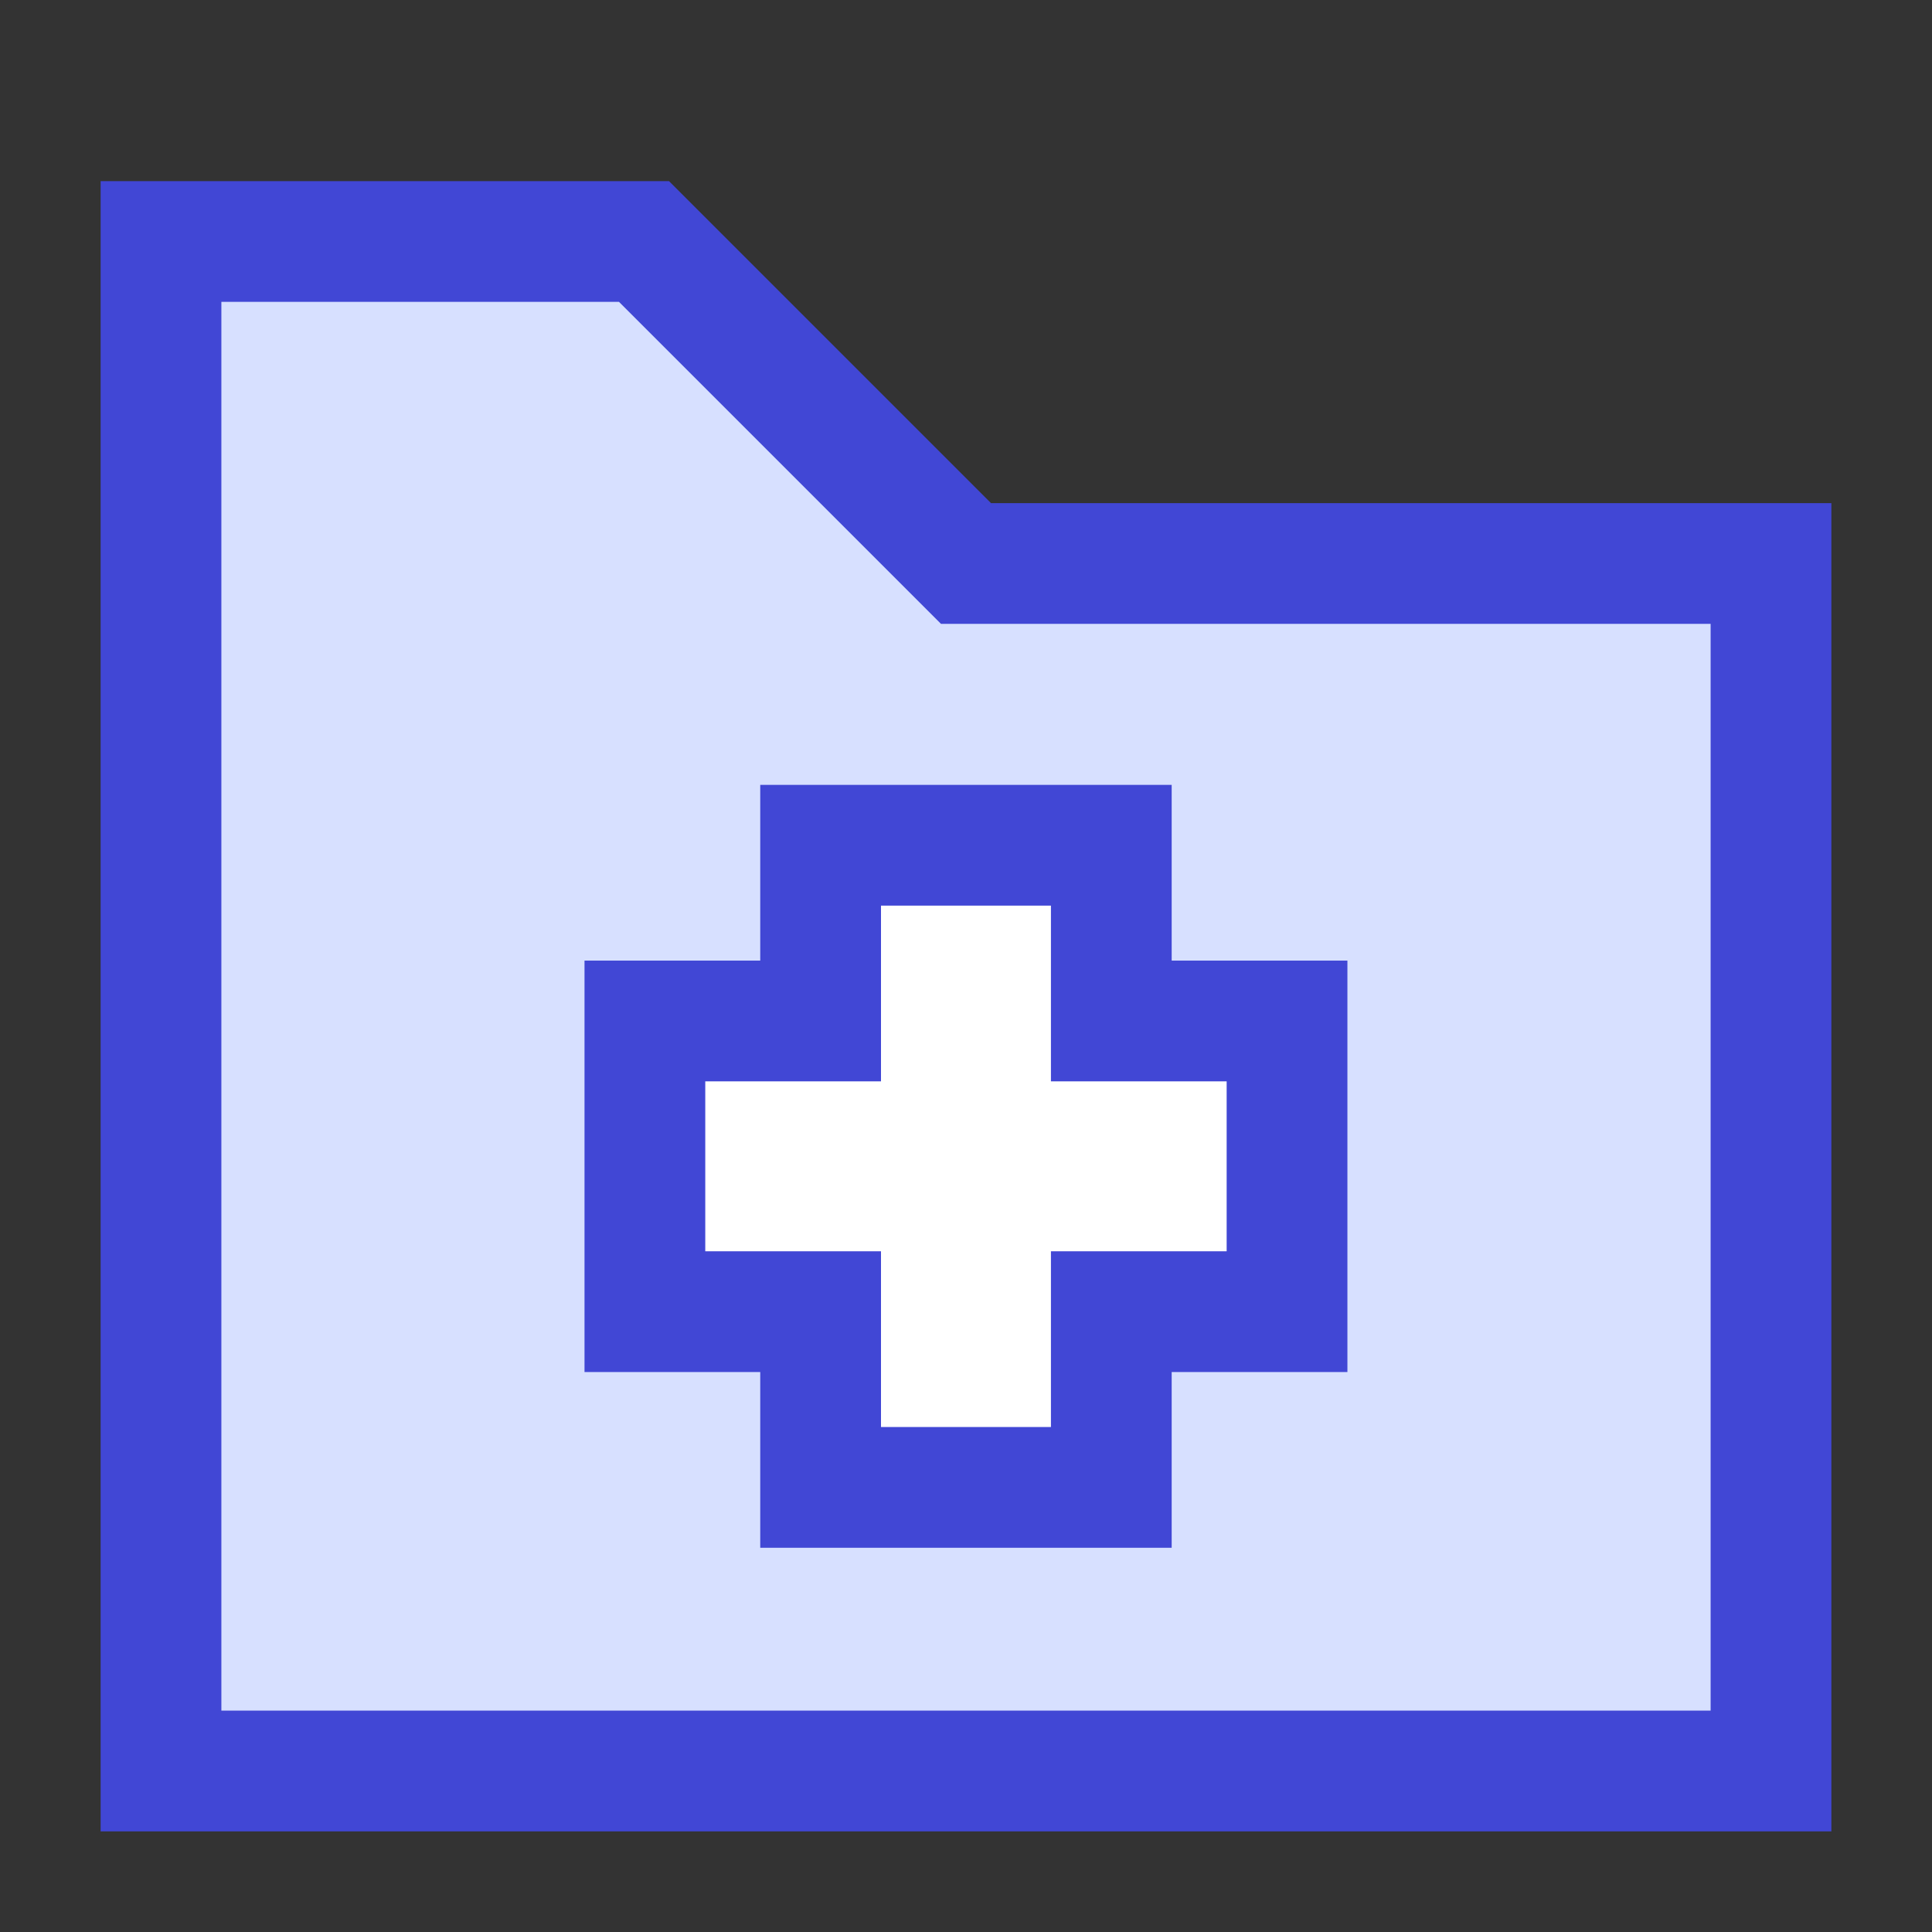
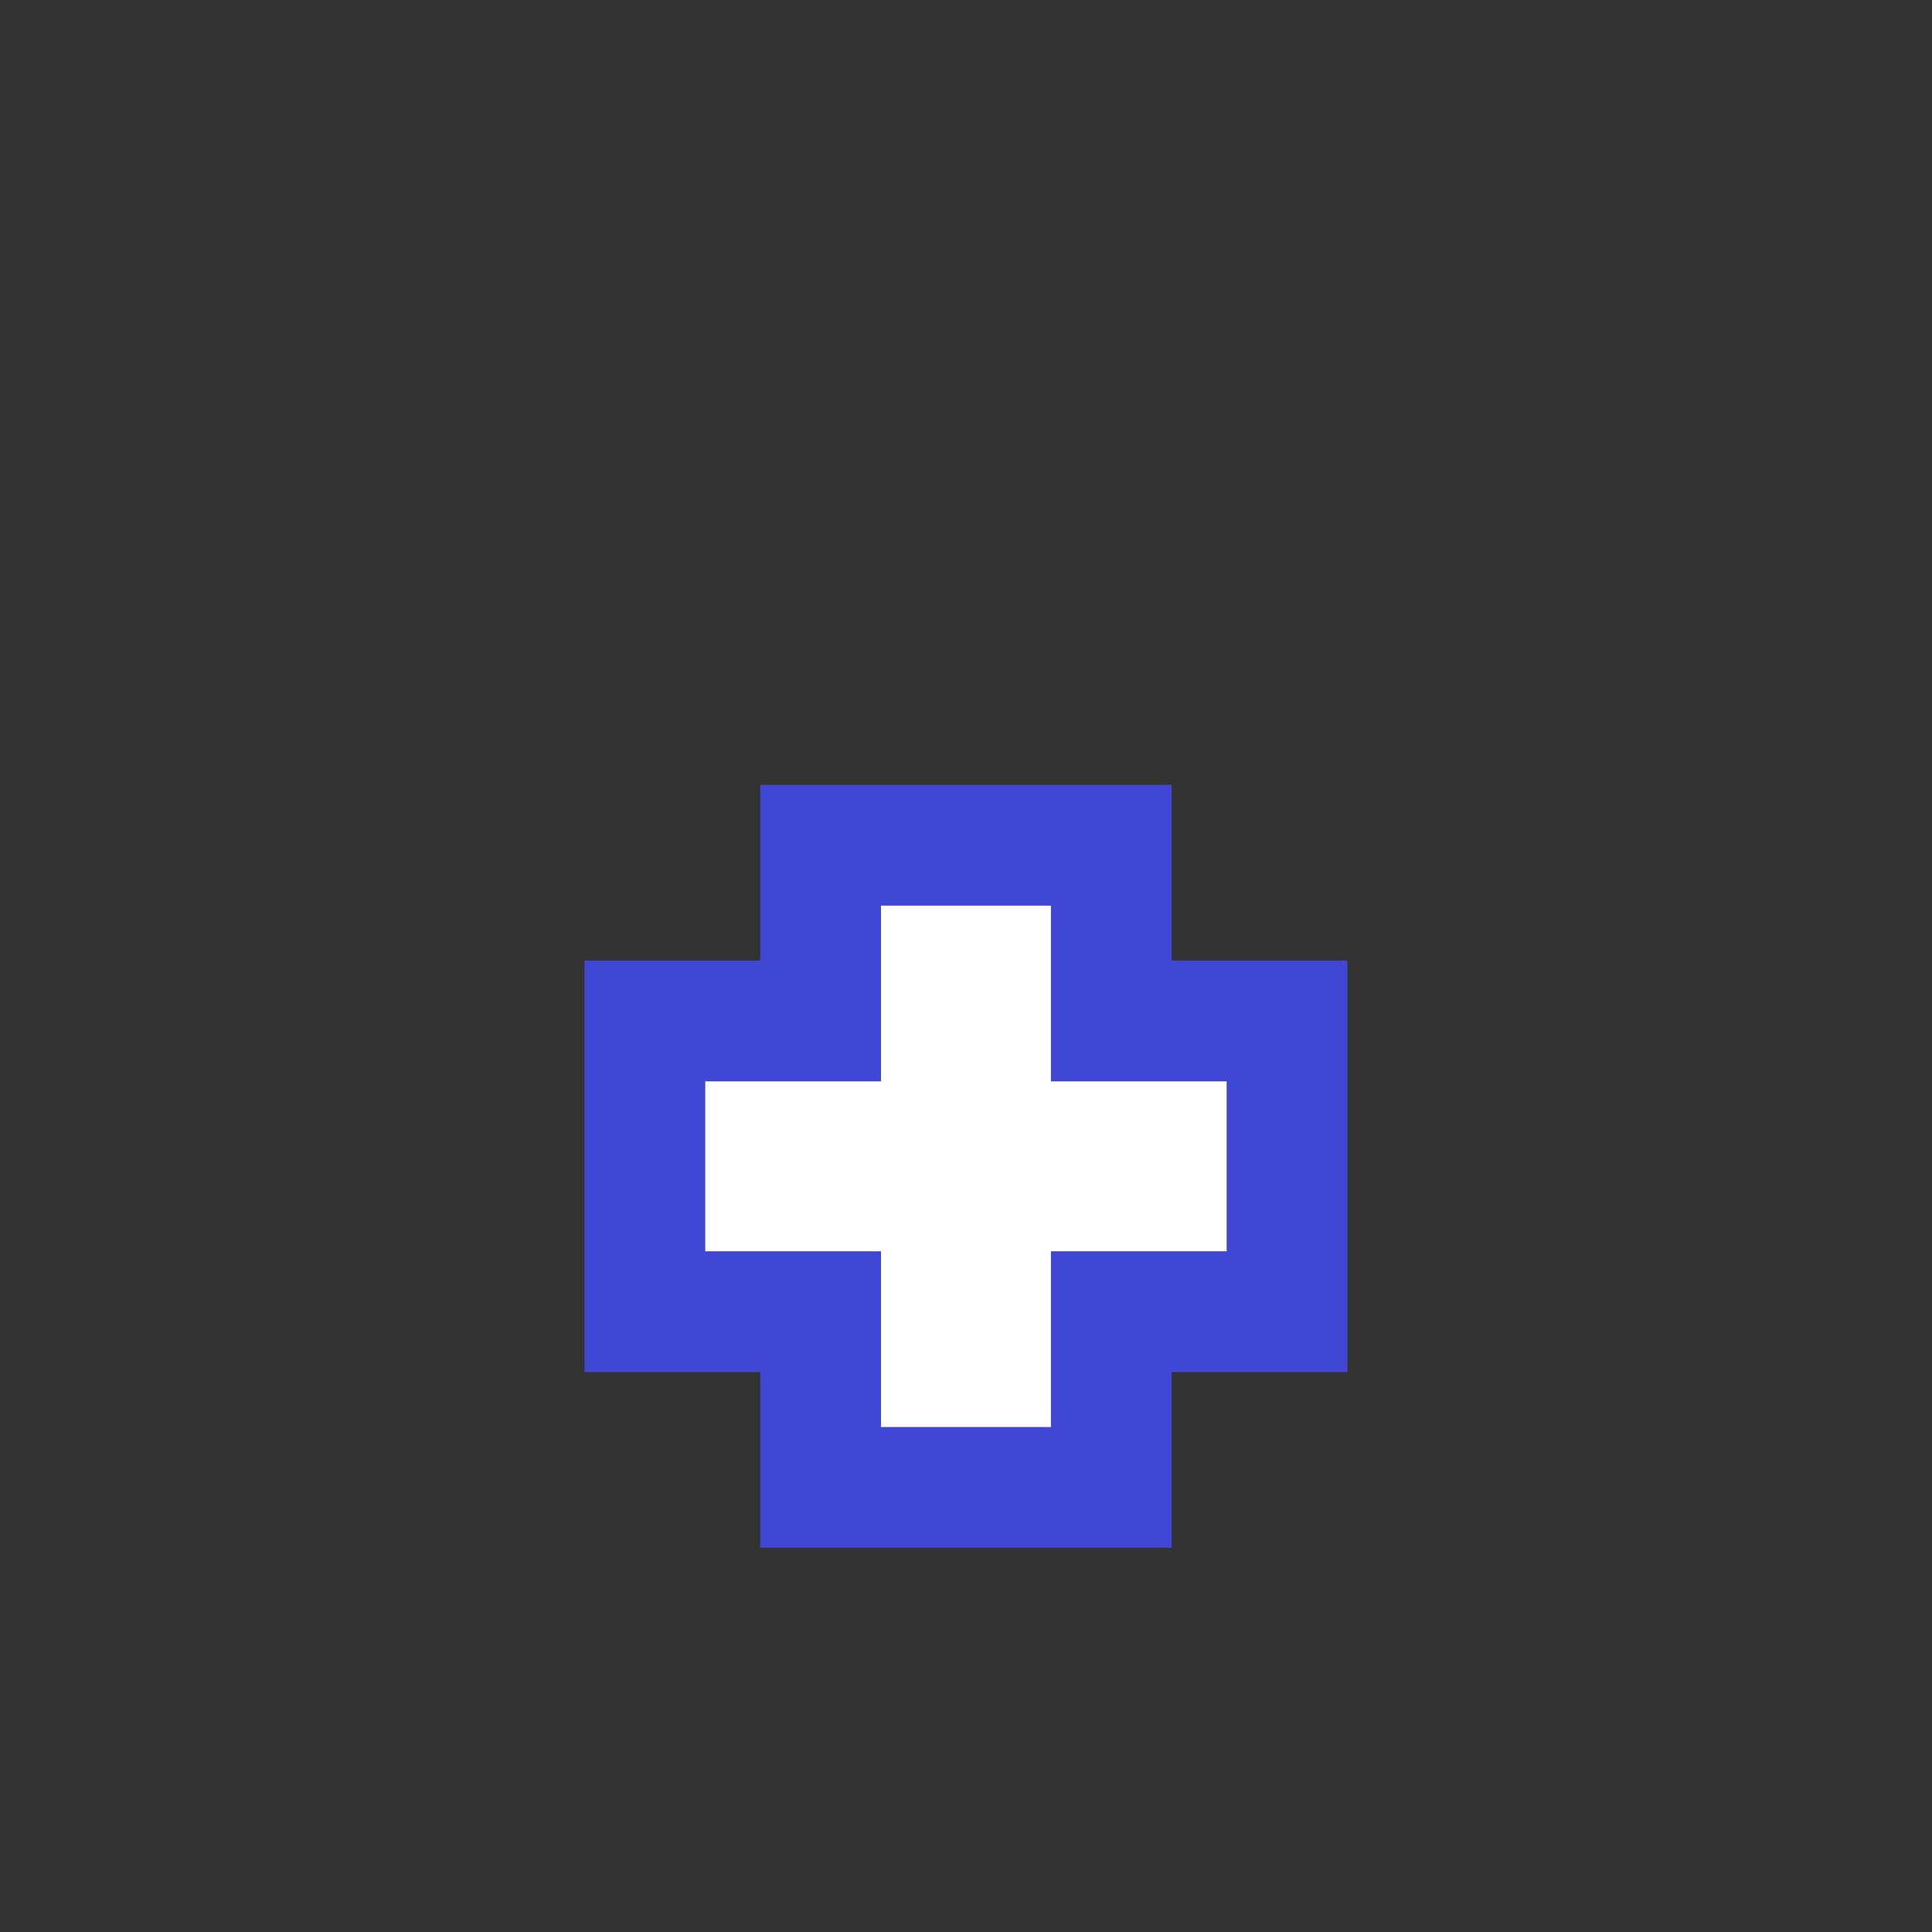
<svg xmlns="http://www.w3.org/2000/svg" fill="none" viewBox="0 0 24 24" id="Medical-Folder--Streamline-Sharp">
  <rect x="0" y="0" width="24" height="24" fill="#333333" stroke="none" />
  <desc>
    Medical Folder Streamline Icon: https://streamlinehq.com
  </desc>
  <g id="medical-folder--medical-folder-report-history-cross">
-     <path id="Rectangle 19" fill="#d7e0ff" d="M2 3h6l4 4h10v15H2V3Z" stroke-width="1.5" />
    <path id="Rectangle 20" fill="#ffffff" d="m13.805 12.683 2.183 0 0 3.611 -2.183 0 0 2.183 -3.611 0 0 -2.183 -2.183 0 0 -3.611 2.183 0 0 -2.183 3.611 0 0 2.183Z" stroke-width="1.5" />
-     <path id="Rectangle 18" stroke="#4147d5" d="M2 3h6l4 4h10v15H2V3Z" stroke-width="1.5" />
    <path id="Rectangle 2" stroke="#4147d5" d="m13.805 12.683 2.183 0 0 3.611 -2.183 0 0 2.183 -3.611 0 0 -2.183 -2.183 0 0 -3.611 2.183 0 0 -2.183 3.611 0 0 2.183Z" stroke-width="1.5" />
  </g>
</svg>